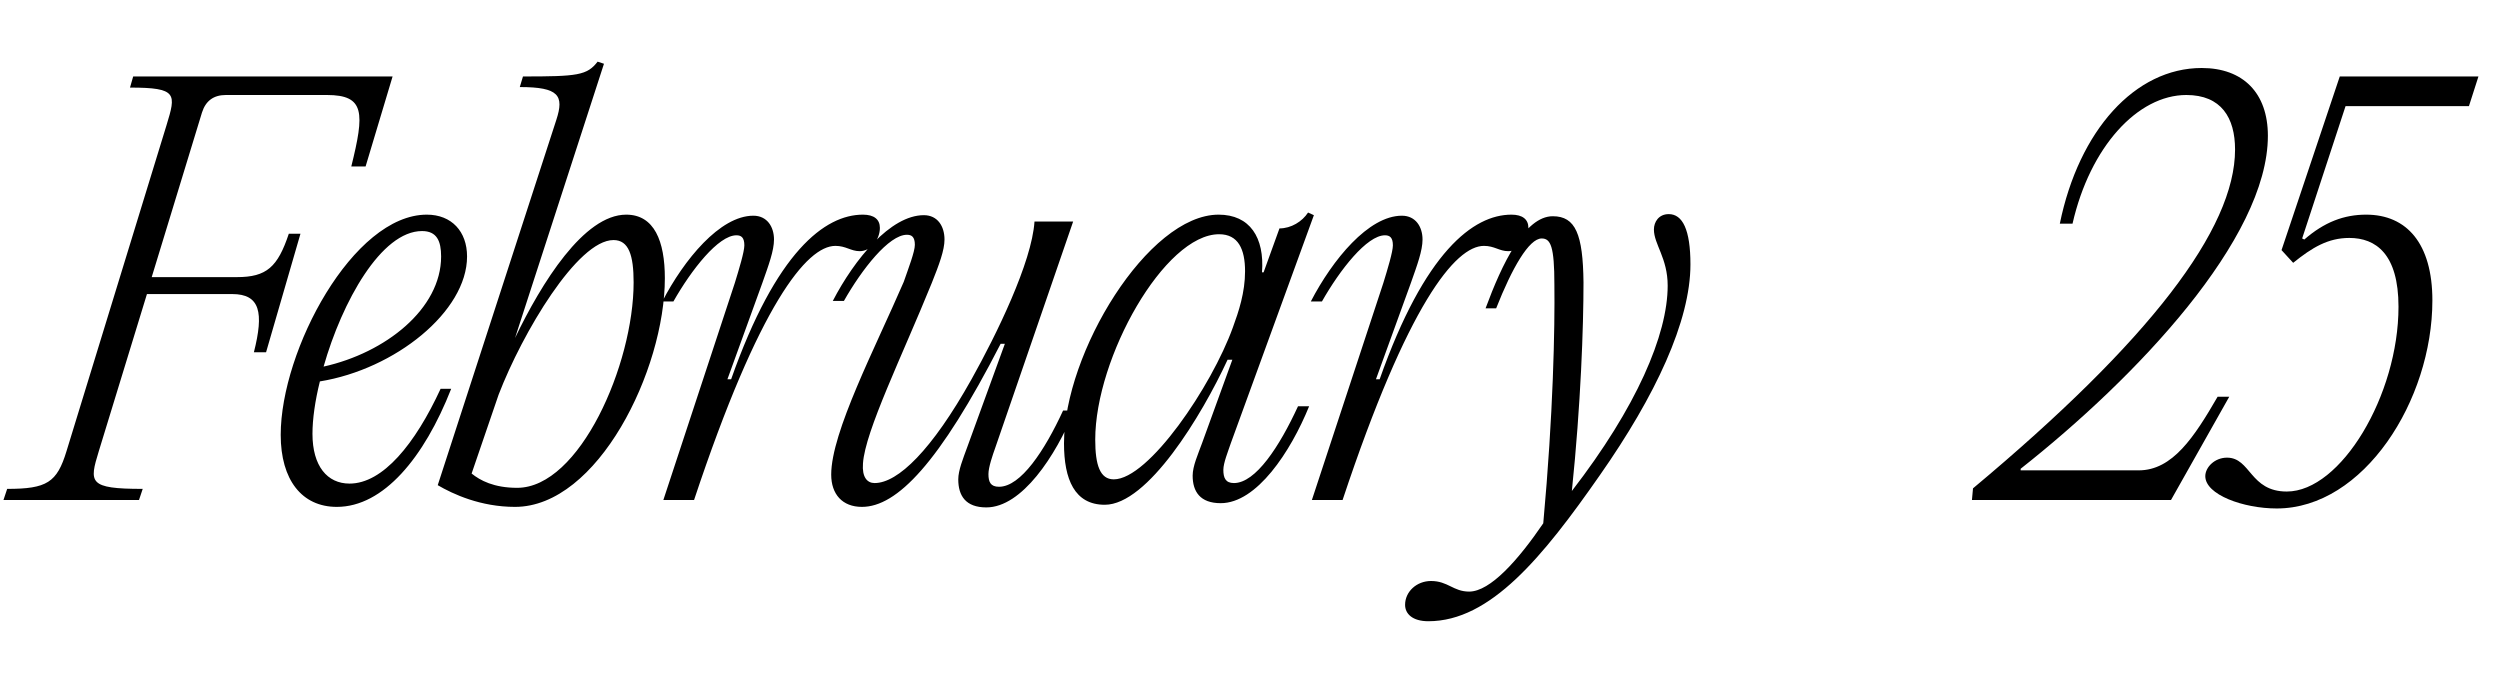
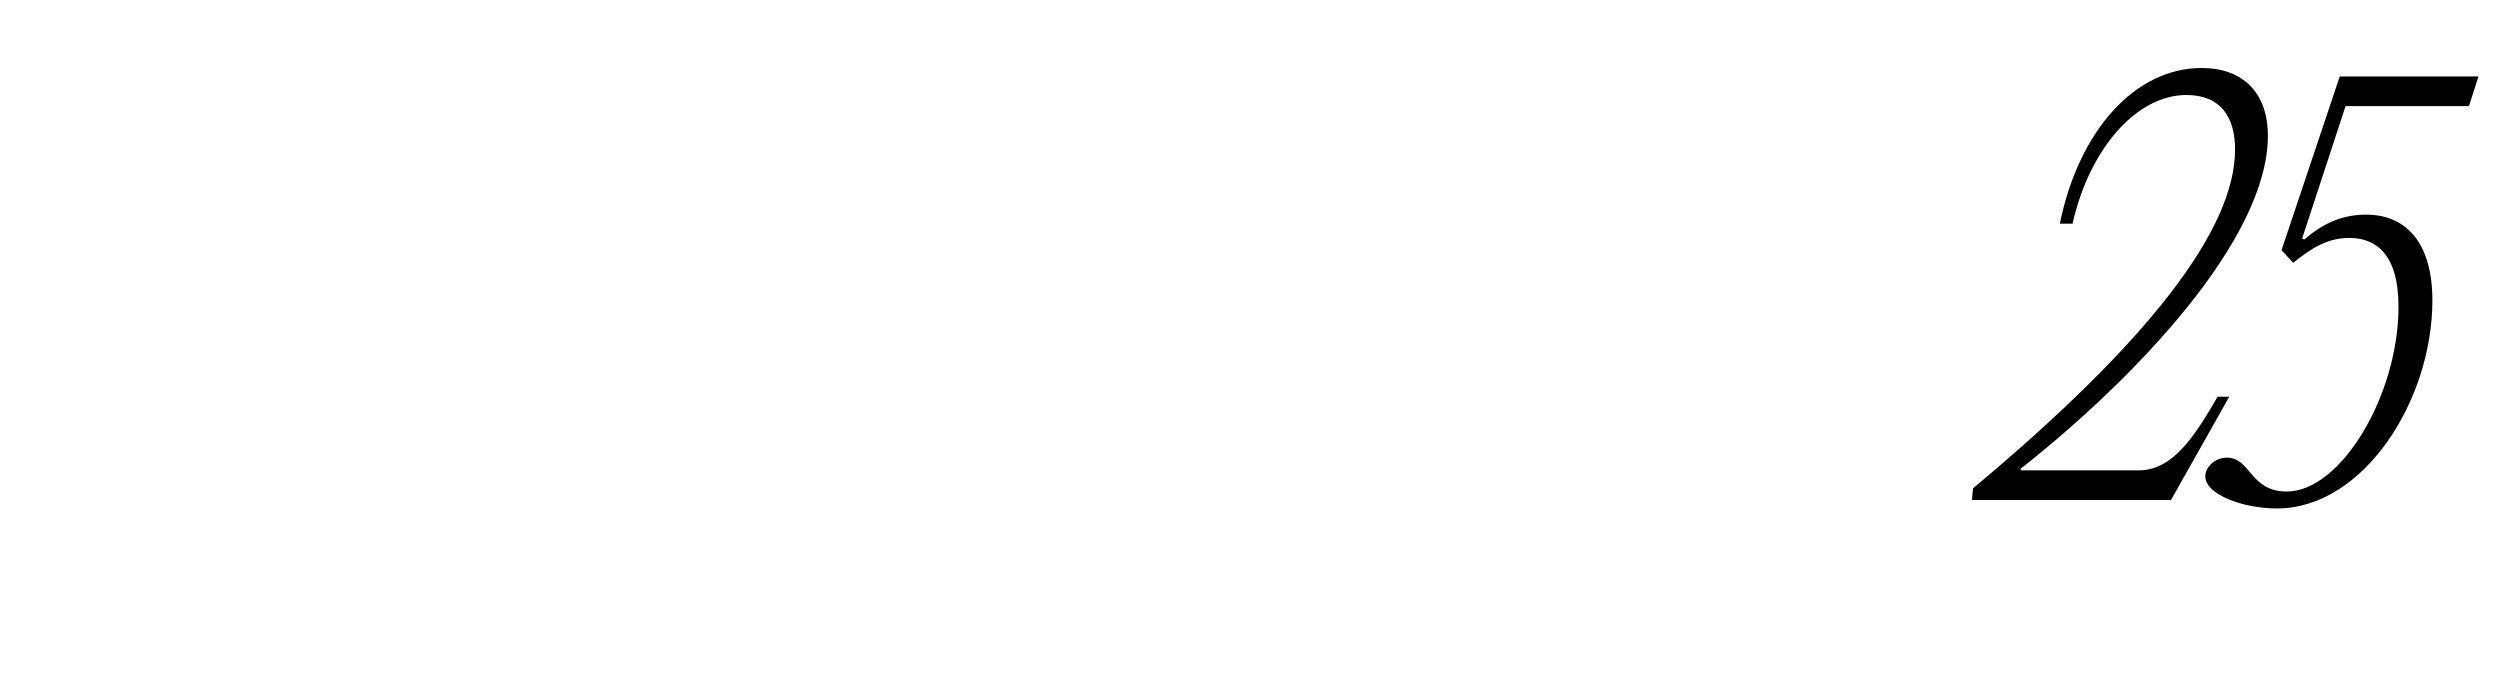
<svg xmlns="http://www.w3.org/2000/svg" width="85" height="23" viewBox="0 0 85 23" fill="none">
-   <path d="M13.348 2.6H4.528L4.42 2.978C6.04 2.978 5.986 3.194 5.662 4.256L2.26 15.344C1.936 16.406 1.594 16.622 0.244 16.622L0.118 17H4.726L4.852 16.622C2.998 16.622 3.034 16.406 3.358 15.344L4.996 9.998H7.894C8.848 9.998 8.974 10.628 8.632 11.978H9.046L10.216 7.946H9.82C9.442 9.08 9.064 9.422 8.056 9.422H5.158L6.868 3.824C6.994 3.428 7.264 3.23 7.678 3.23H11.116C12.412 3.23 12.394 3.842 11.944 5.66H12.43L13.348 2.6ZM11.884 16.442C11.128 16.442 10.624 15.848 10.624 14.75C10.624 14.246 10.714 13.616 10.876 12.968C13.432 12.554 15.88 10.592 15.88 8.72C15.88 7.874 15.358 7.298 14.512 7.298C12.01 7.298 9.544 11.906 9.544 14.786C9.544 16.316 10.264 17.234 11.452 17.234C13.036 17.234 14.422 15.56 15.34 13.22H14.98C14.116 15.092 13.018 16.442 11.884 16.442ZM14.35 7.856C14.854 7.856 14.998 8.198 14.998 8.72C14.998 10.502 13.108 11.996 11.002 12.464C11.632 10.25 12.964 7.856 14.35 7.856ZM21.291 7.298C19.851 7.298 18.411 9.62 17.511 11.492L20.535 2.168L20.319 2.096C19.959 2.564 19.635 2.6 17.781 2.6L17.673 2.96C19.005 2.96 19.185 3.248 18.915 4.076L14.883 16.496C15.405 16.802 16.341 17.234 17.511 17.234C20.319 17.234 22.605 12.59 22.605 9.458C22.605 8.198 22.245 7.298 21.291 7.298ZM17.583 16.586C16.791 16.586 16.323 16.334 16.035 16.1L16.953 13.418C17.763 11.312 19.635 8.162 20.859 8.162C21.381 8.162 21.543 8.684 21.543 9.602C21.543 12.392 19.707 16.586 17.583 16.586ZM23.598 17C25.812 10.34 27.432 8.36 28.404 8.36C28.764 8.36 28.926 8.54 29.232 8.54C29.61 8.54 29.916 8.144 29.916 7.748C29.916 7.46 29.718 7.298 29.34 7.298C28.044 7.298 26.388 8.558 24.858 12.896H24.732L25.92 9.62C26.136 9.008 26.316 8.522 26.316 8.144C26.316 7.712 26.082 7.334 25.614 7.334C24.48 7.334 23.256 8.828 22.518 10.25H22.896C23.508 9.17 24.426 8 25.038 8C25.2 8 25.308 8.072 25.308 8.342C25.308 8.558 25.128 9.152 24.984 9.62L22.554 17H23.598ZM29.305 17.234C30.493 17.234 31.933 15.758 34.021 11.69H34.165L32.887 15.2C32.743 15.596 32.581 15.992 32.581 16.298C32.581 16.856 32.833 17.252 33.535 17.252C34.741 17.252 35.893 15.506 36.523 13.958H36.145C35.515 15.326 34.705 16.55 33.967 16.55C33.679 16.55 33.607 16.388 33.607 16.118C33.607 15.884 33.751 15.47 33.841 15.218L36.487 7.532H35.173C35.083 8.918 33.877 11.384 33.031 12.896C31.681 15.308 30.529 16.424 29.737 16.424C29.485 16.424 29.305 16.226 29.341 15.758C29.413 14.66 30.673 12.104 31.681 9.62C31.933 8.99 32.113 8.504 32.113 8.144C32.113 7.694 31.879 7.316 31.411 7.316C30.277 7.316 29.053 8.81 28.315 10.232H28.693C29.305 9.152 30.223 7.982 30.835 7.982C30.997 7.982 31.105 8.054 31.105 8.324C31.105 8.558 30.889 9.116 30.727 9.584C29.755 11.834 28.261 14.696 28.261 16.136C28.261 16.802 28.639 17.234 29.305 17.234ZM41.954 16.424C41.666 16.424 41.594 16.244 41.594 15.974C41.594 15.74 41.756 15.344 41.846 15.074L44.672 7.316L44.474 7.226C44.276 7.532 43.898 7.766 43.502 7.766L42.962 9.26H42.908C42.998 8.072 42.494 7.298 41.432 7.298C39.038 7.298 36.176 11.996 36.176 15.074C36.176 16.298 36.536 17.162 37.562 17.162C39.02 17.162 40.856 14.138 41.738 12.23H41.9L40.874 15.056C40.73 15.452 40.55 15.848 40.55 16.172C40.55 16.712 40.802 17.108 41.504 17.108C42.728 17.108 43.88 15.362 44.51 13.814H44.132C43.502 15.182 42.692 16.424 41.954 16.424ZM37.868 16.298C37.4 16.298 37.238 15.812 37.238 14.948C37.238 12.158 39.596 7.964 41.45 7.964C42.098 7.964 42.332 8.468 42.332 9.224C42.332 9.944 42.116 10.592 41.918 11.132C41.198 13.13 39.056 16.298 37.868 16.298ZM45.648 17C47.862 10.34 49.482 8.36 50.454 8.36C50.814 8.36 50.976 8.54 51.282 8.54C51.66 8.54 51.966 8.144 51.966 7.748C51.966 7.46 51.768 7.298 51.39 7.298C50.094 7.298 48.438 8.558 46.908 12.896H46.782L47.97 9.62C48.186 9.008 48.366 8.522 48.366 8.144C48.366 7.712 48.132 7.334 47.664 7.334C46.53 7.334 45.306 8.828 44.568 10.25H44.946C45.558 9.17 46.476 8 47.088 8C47.25 8 47.358 8.072 47.358 8.342C47.358 8.558 47.178 9.152 47.034 9.62L44.604 17H45.648ZM48.565 21.122C50.671 21.122 52.453 18.944 54.397 16.154C56.287 13.454 57.475 10.916 57.475 8.99C57.475 7.802 57.205 7.28 56.737 7.28C56.395 7.28 56.233 7.55 56.233 7.802C56.233 8.306 56.701 8.774 56.701 9.71C56.701 11.384 55.639 13.85 53.443 16.694C53.749 13.742 53.839 11.114 53.839 9.602C53.821 7.964 53.569 7.352 52.795 7.352C51.841 7.352 51.067 8.972 50.509 10.484H50.869C51.409 9.116 51.985 8.108 52.417 8.108C52.723 8.108 52.849 8.378 52.849 9.674C52.867 11.168 52.813 14.048 52.471 17.792C51.625 19.034 50.671 20.114 49.951 20.114C49.411 20.114 49.231 19.754 48.655 19.754C48.169 19.754 47.773 20.114 47.773 20.564C47.773 20.87 48.025 21.122 48.565 21.122Z" fill="black" />
  <path d="M68.702 15.992V15.938C72.626 12.842 77.108 8.126 77.108 4.616C77.108 3.158 76.262 2.312 74.858 2.312C72.59 2.312 70.682 4.436 70.034 7.604H70.466C71.06 4.994 72.68 3.23 74.336 3.23C75.524 3.23 75.992 4.004 75.992 5.084C75.992 7.784 73.094 11.582 67.082 16.604L67.046 17H73.814L75.794 13.49H75.398C74.606 14.858 73.868 15.992 72.716 15.992H68.702ZM77.409 17.288C80.362 17.288 82.701 13.616 82.701 10.214C82.701 8.27 81.82 7.298 80.451 7.298C79.695 7.298 79.029 7.55 78.346 8.144L78.273 8.108L79.749 3.608H83.944L84.267 2.6H79.552L77.572 8.504L77.968 8.936C78.615 8.414 79.156 8.09 79.876 8.09C80.775 8.09 81.549 8.63 81.549 10.43C81.549 13.436 79.588 16.712 77.751 16.712C76.492 16.712 76.528 15.56 75.718 15.56C75.303 15.56 74.98 15.884 74.98 16.19C74.98 16.82 76.275 17.288 77.409 17.288Z" fill="black" />
</svg>